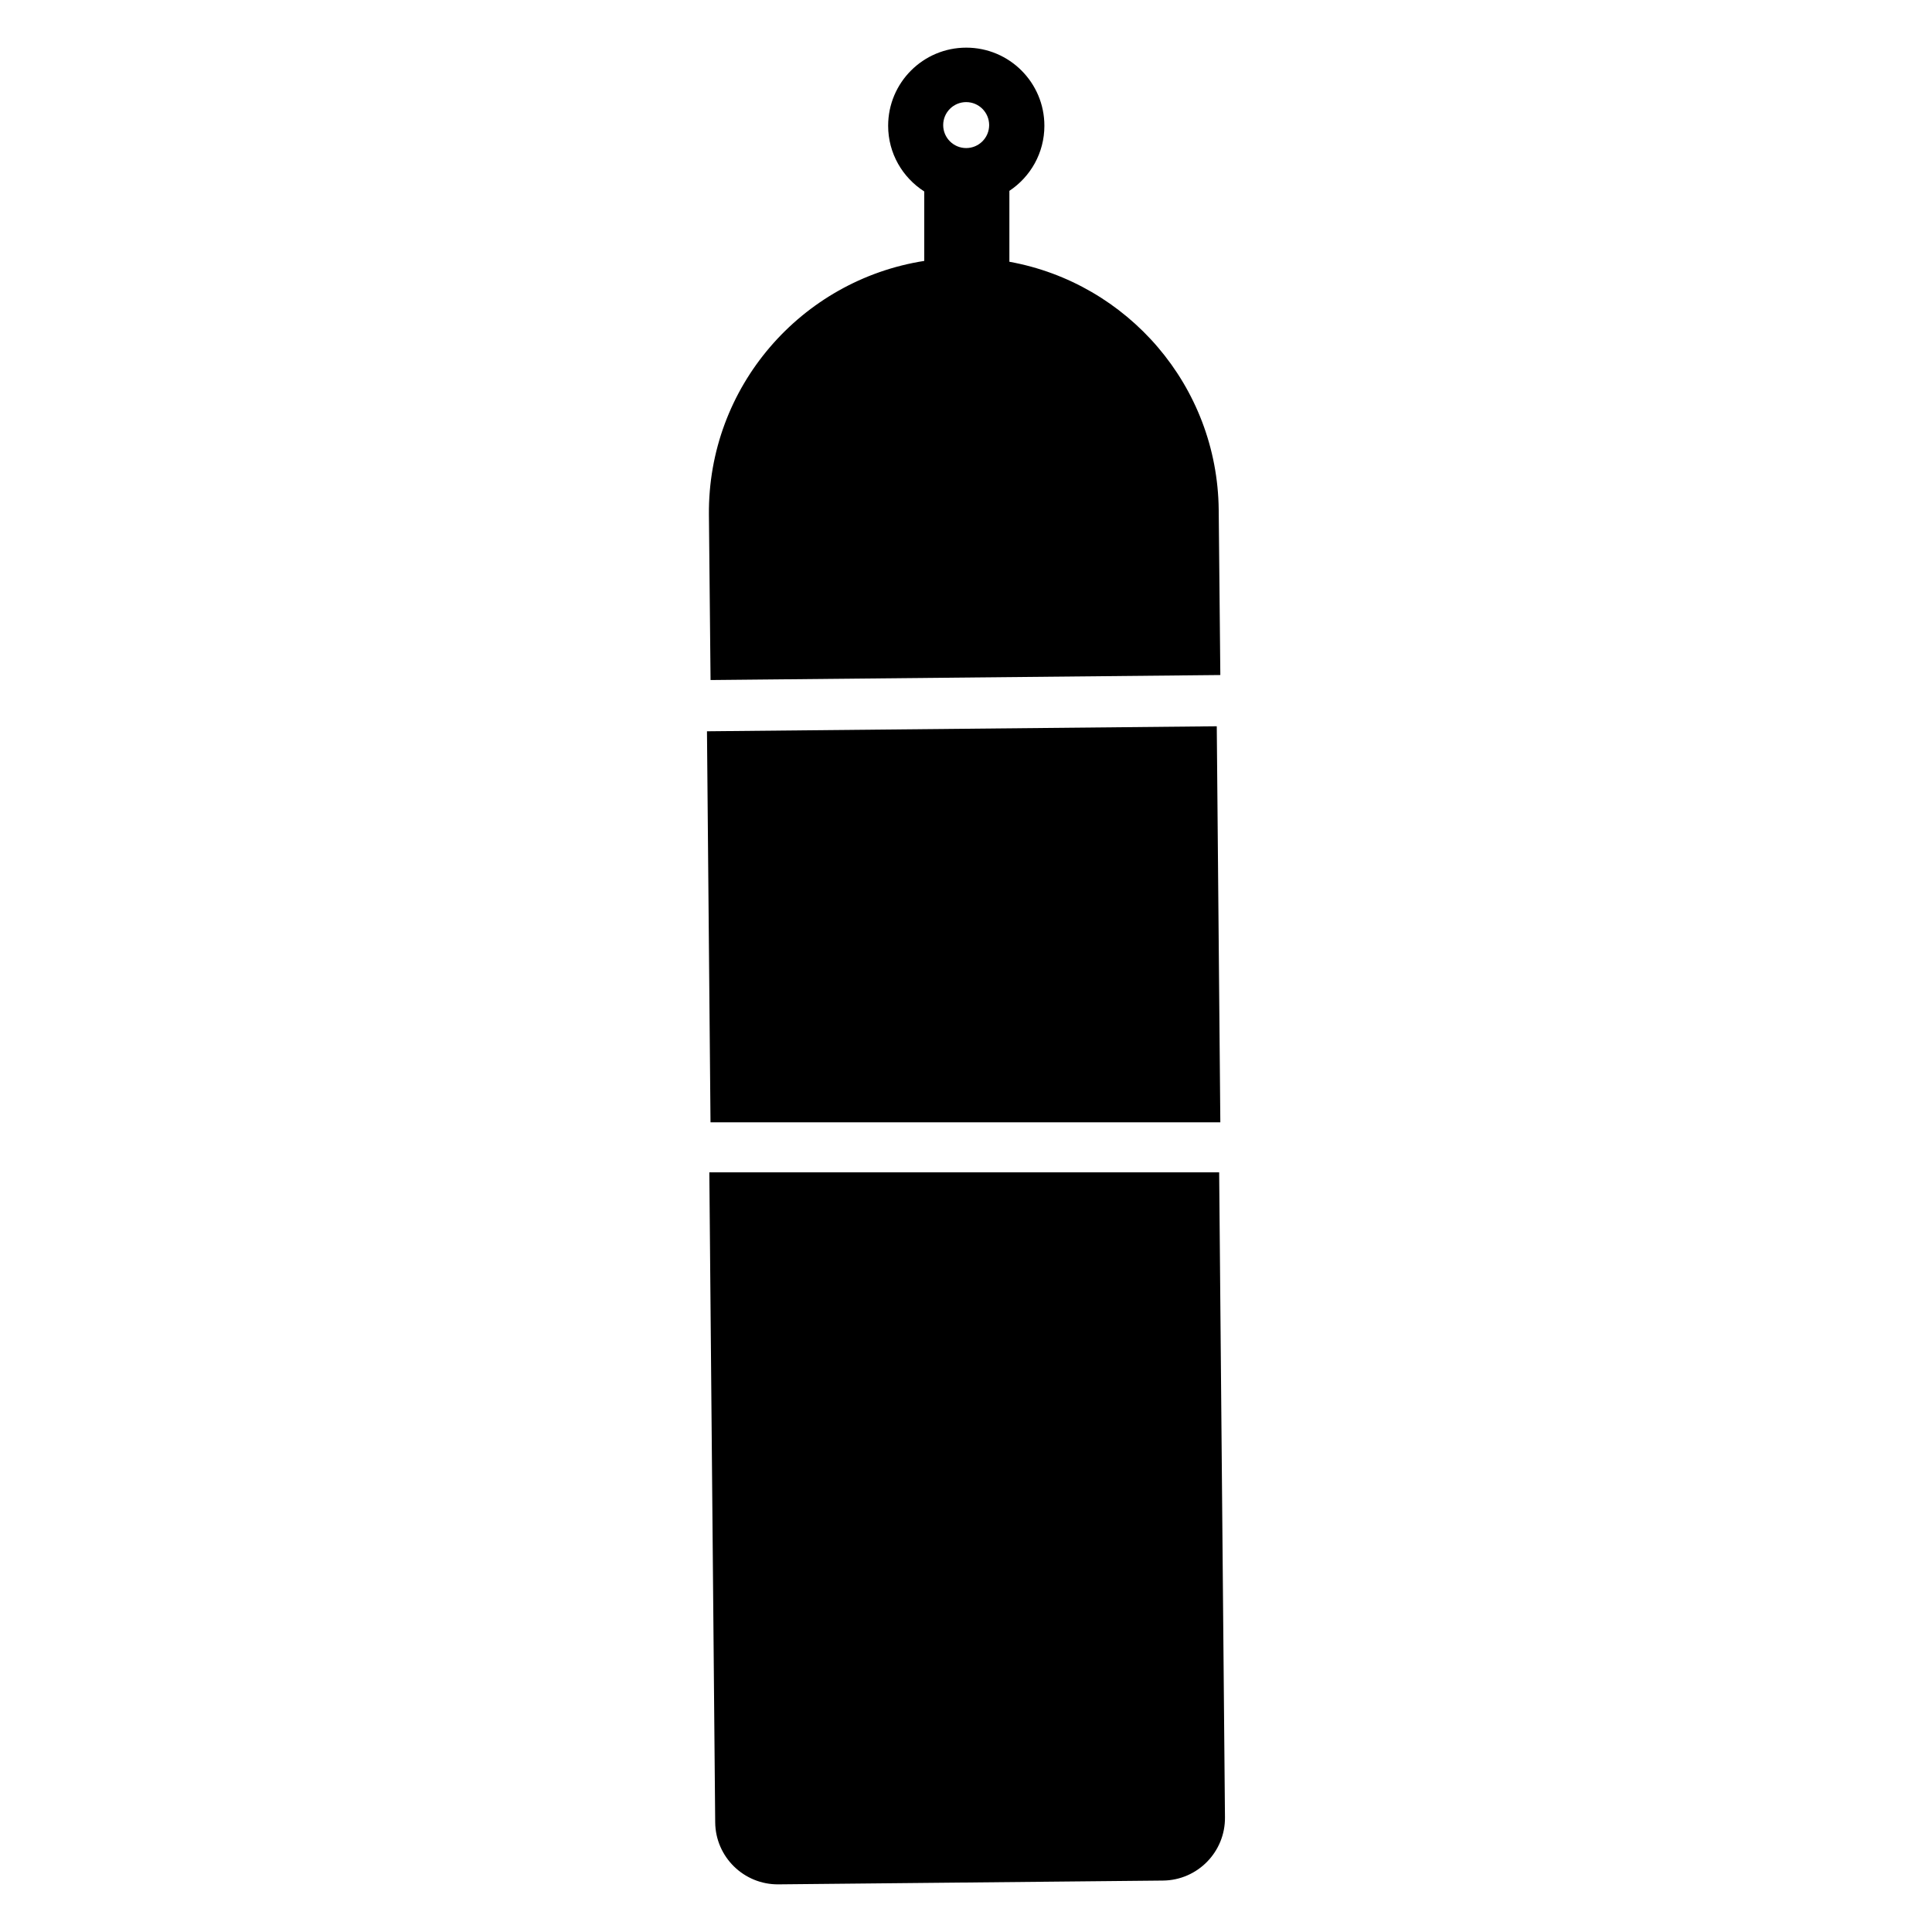
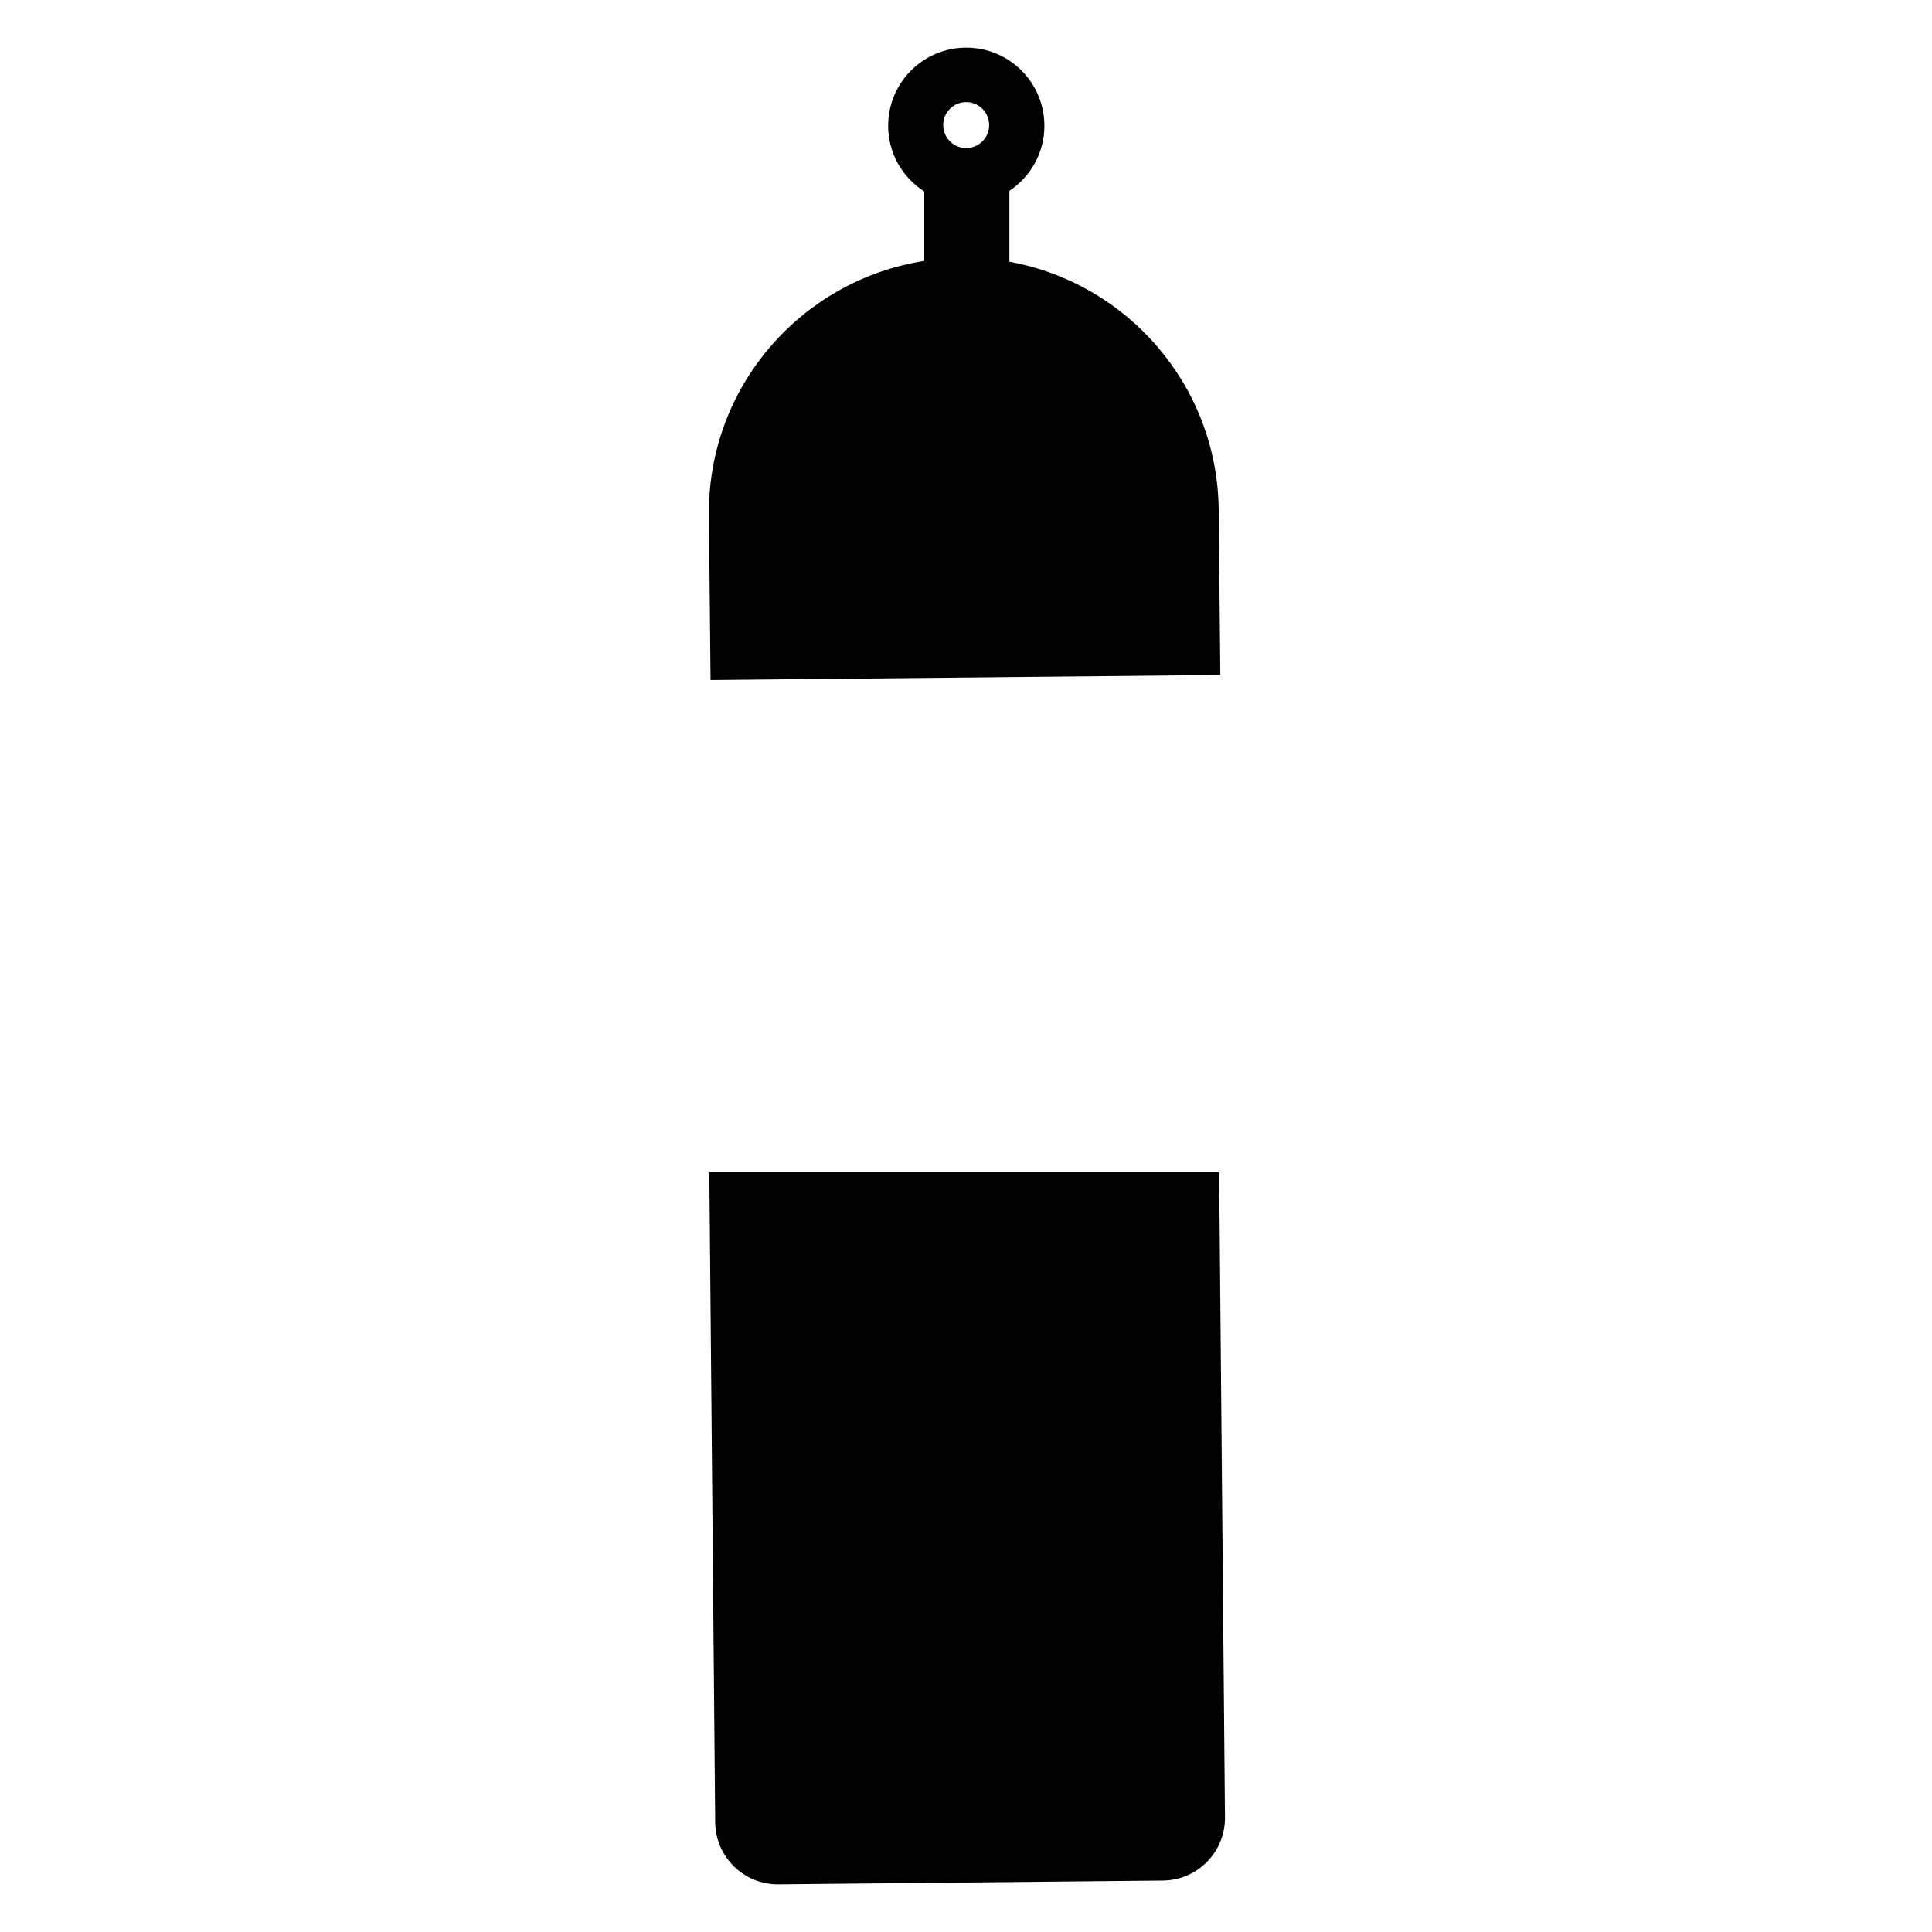
<svg xmlns="http://www.w3.org/2000/svg" fill="#000000" width="800px" height="800px" version="1.1" viewBox="144 144 512 512">
  <g>
-     <path d="m467.4 441.42-0.945-104.95-135.1 1.328 0.938 103.62z" />
    <path d="m467.09 454.68h-135.11l1.555 172.26c0.09 9.168 7.594 16.523 16.762 16.434l101.9-1.004c9.168-0.09 16.523-7.594 16.434-16.762z" />
    <path d="m467.4 322.89-0.43-43.75c-0.324-32.949-24.199-60.121-55.473-65.77v-18.793c5.586-3.707 9.277-10.043 9.277-17.246 0-11.434-9.27-20.703-20.703-20.703-11.434 0-20.703 9.27-20.703 20.703 0 7.324 3.828 13.727 9.566 17.406v18.41c-32.586 5.094-57.395 33.363-57.062 67.32l0.434 43.75zm-67.355-151.83c3.363 0 6.09 2.727 6.09 6.09s-2.727 6.09-6.09 6.09-6.09-2.727-6.09-6.09 2.727-6.09 6.09-6.09z" />
  </g>
</svg>